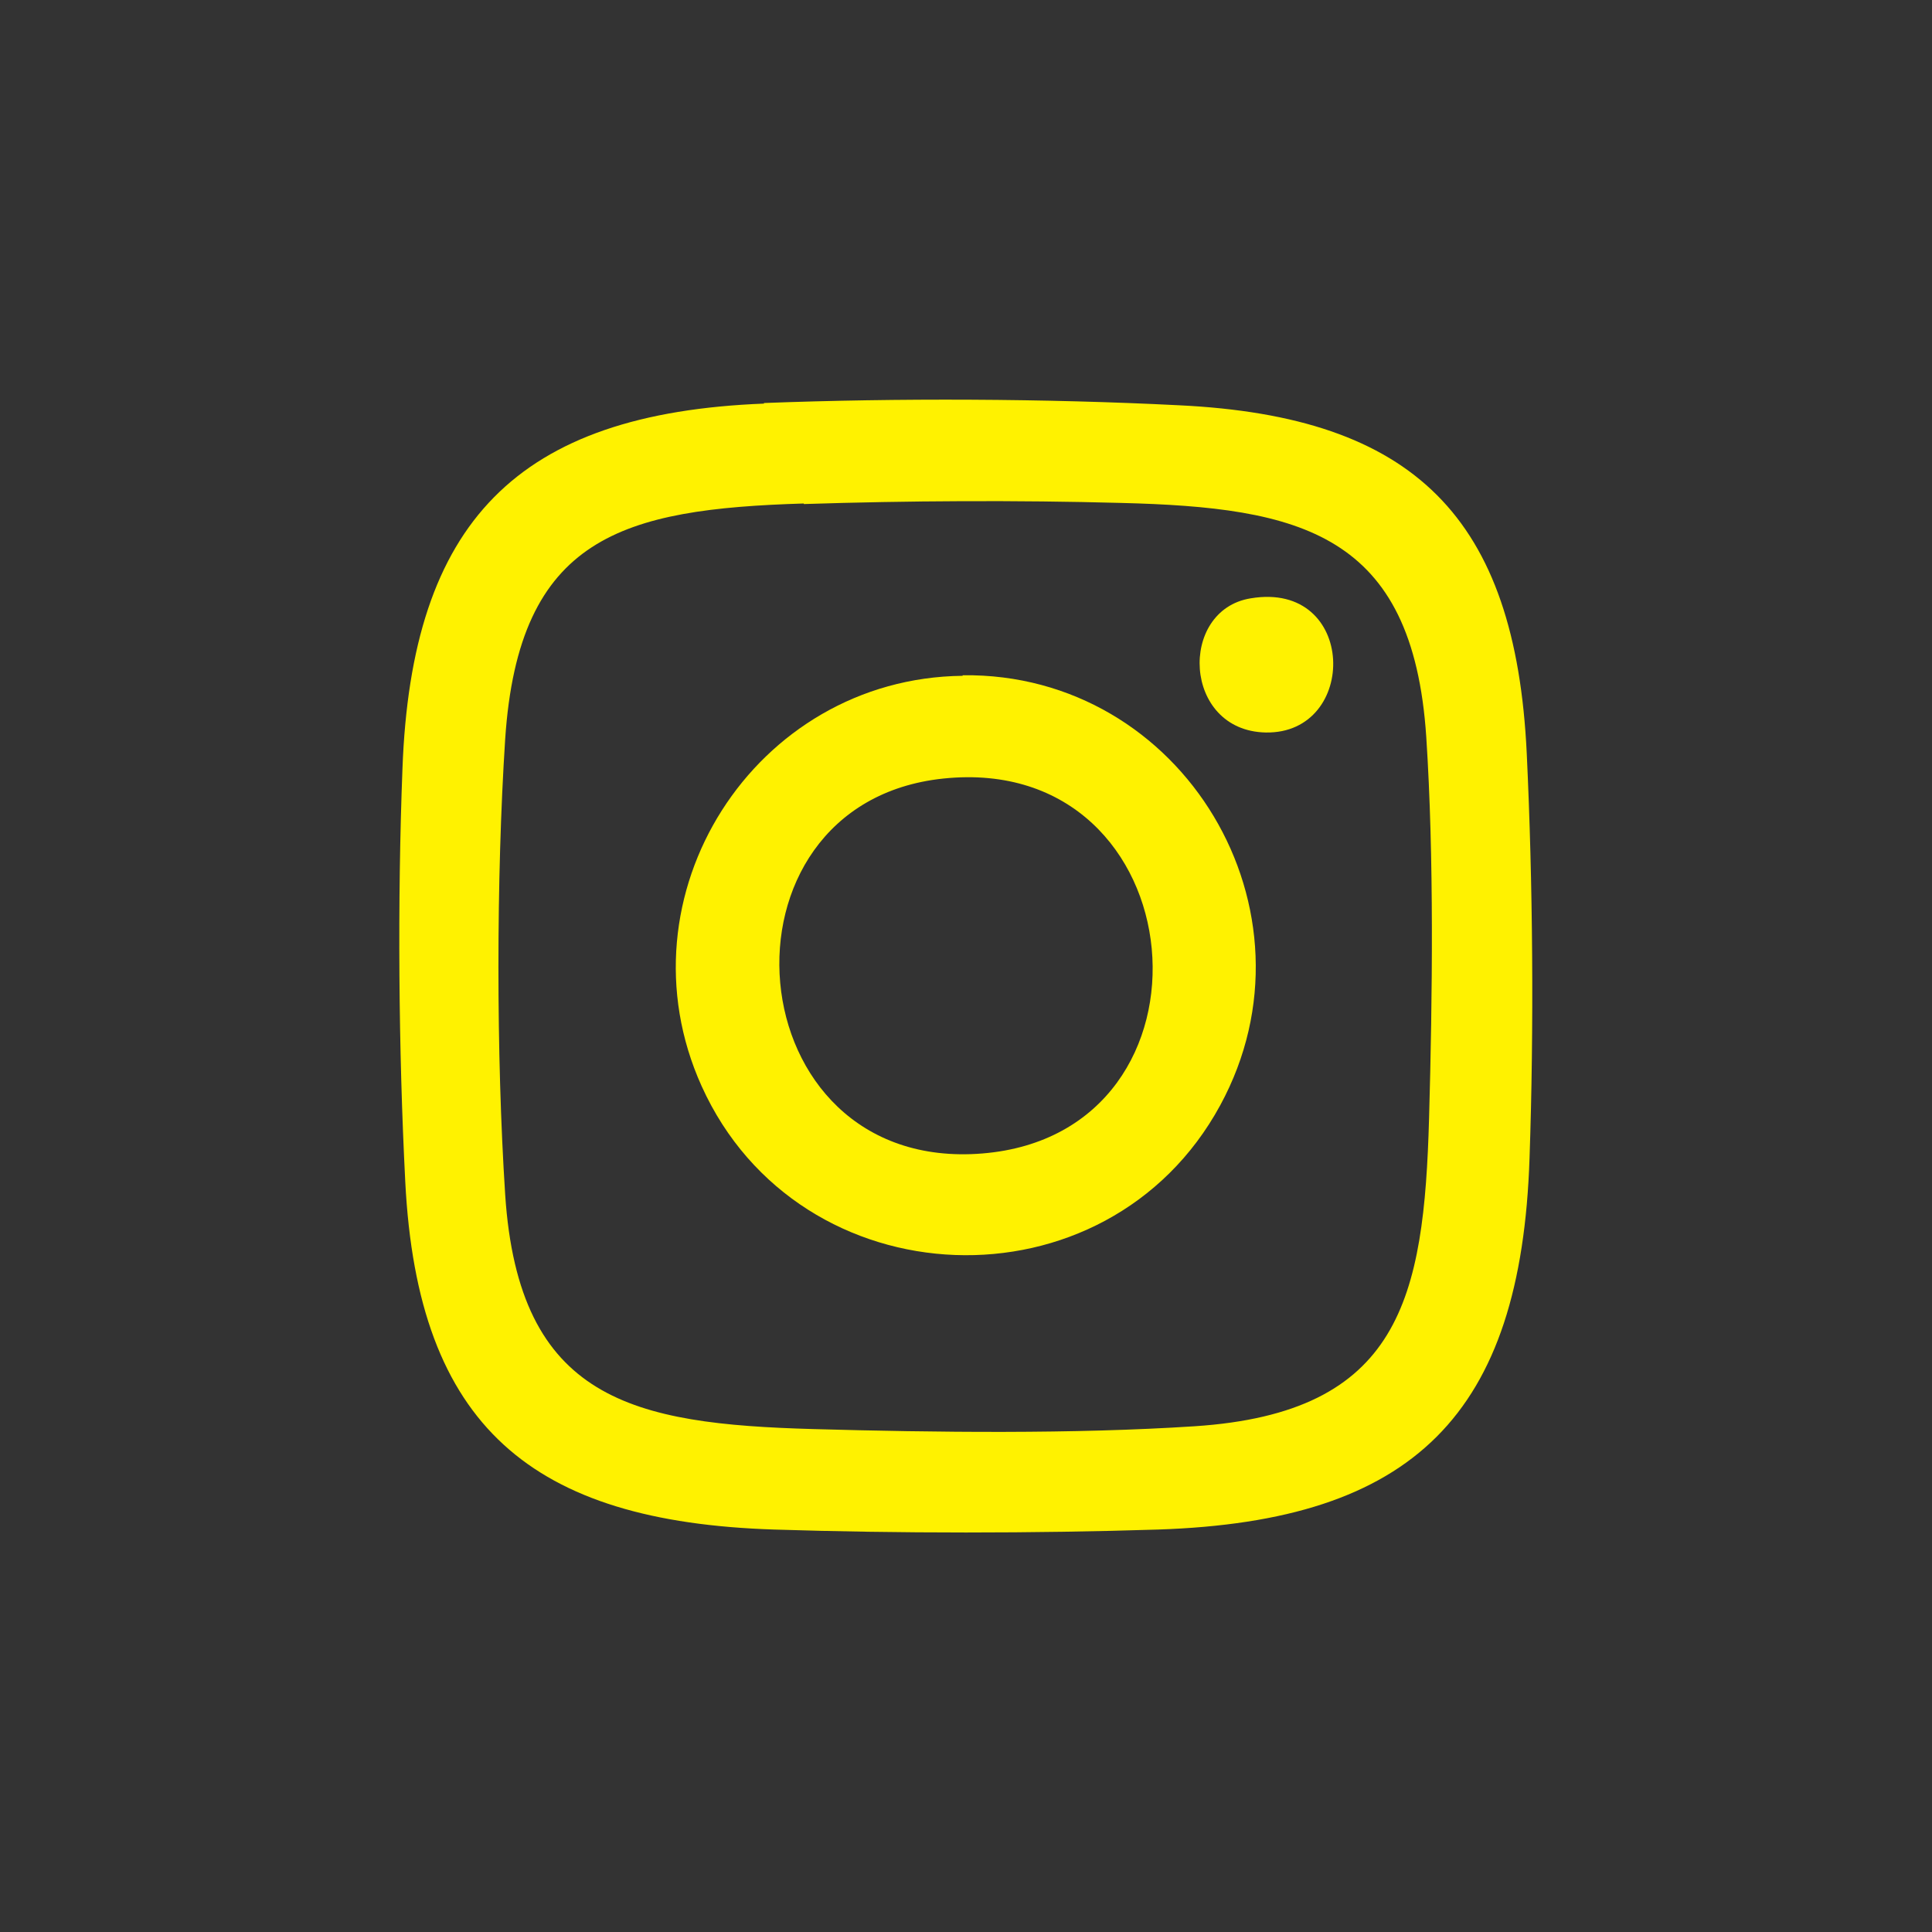
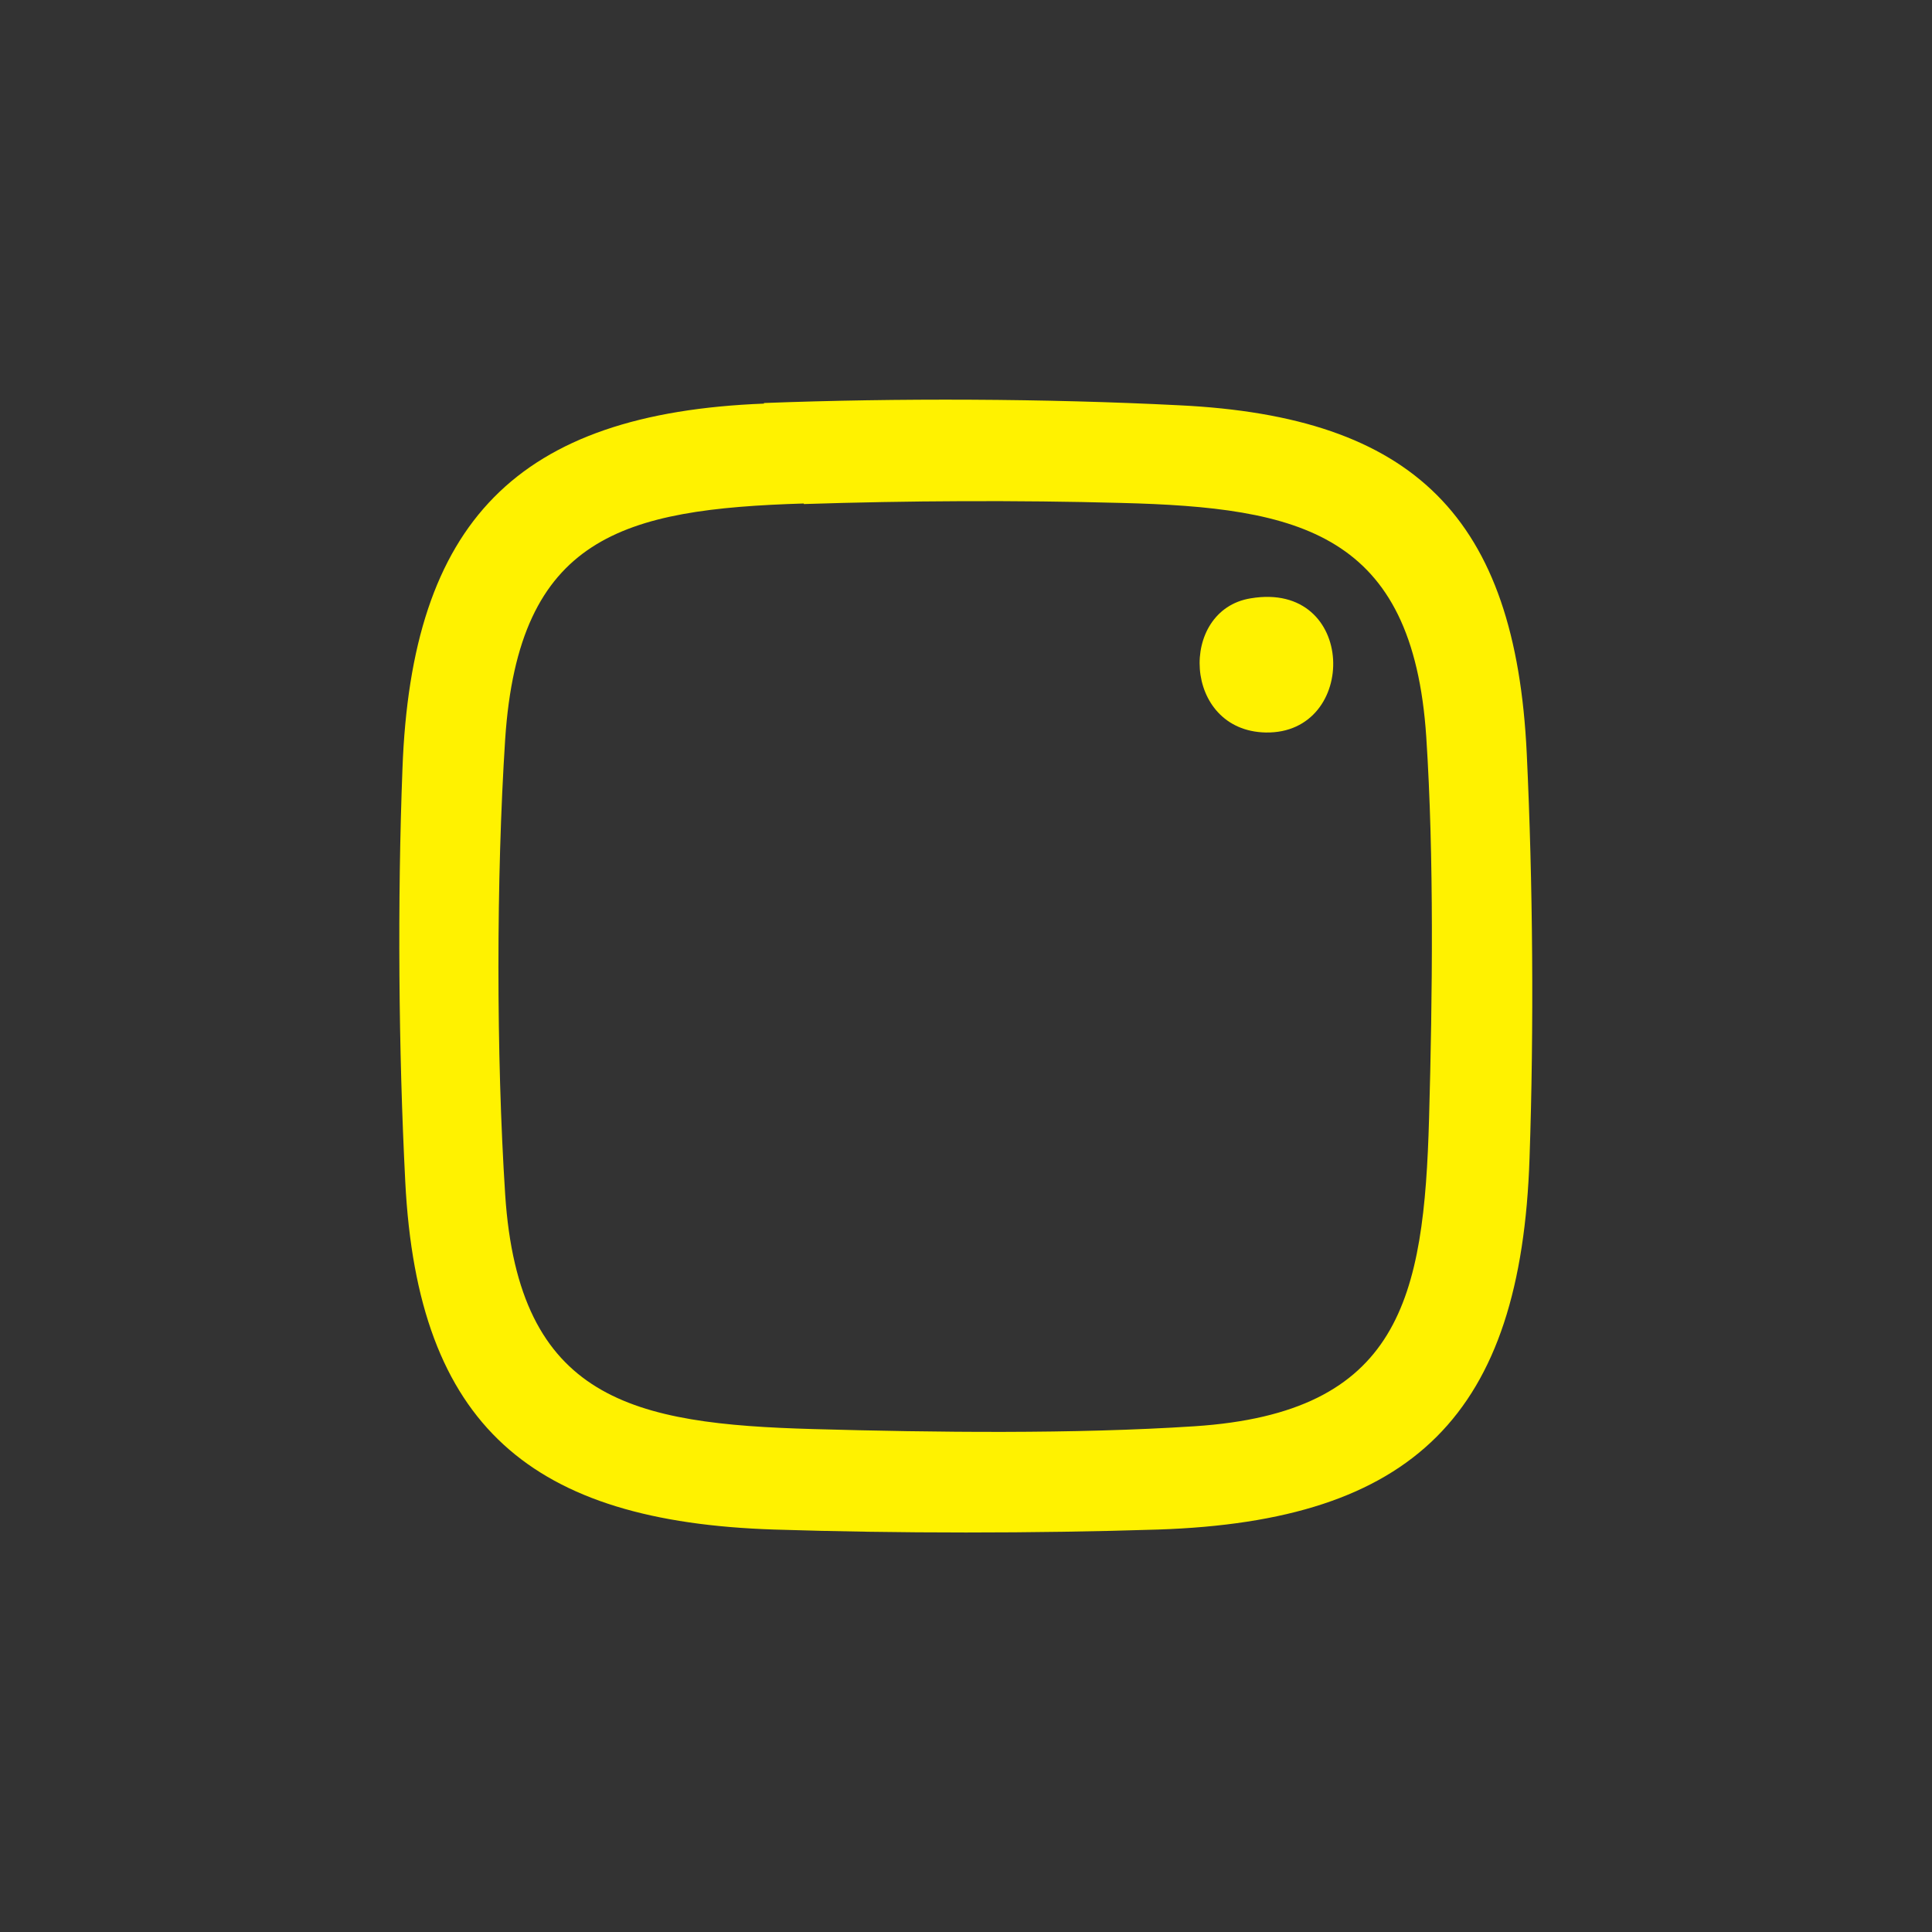
<svg xmlns="http://www.w3.org/2000/svg" id="Capa_1" version="1.1" viewBox="0 0 34.42 34.42">
  <rect x="0" y="0" width="34.42" height="34.42" fill="#333333" stroke="none" />
  <defs>
    <style>
      .st0 {
        fill: #fff200;
      }
    </style>
  </defs>
  <path class="st0" d="M13.61,7.18c2.37-.09,5.02-.08,7.39.04,4.2.2,6,2,6.2,6.2.11,2.31.13,4.9.05,7.21-.15,4.57-2.06,6.47-6.62,6.62-2.19.07-4.65.07-6.84,0-4.31-.14-6.35-1.83-6.57-6.2-.12-2.34-.14-5.01-.05-7.35.16-4.4,2.04-6.34,6.45-6.51h-.01ZM14.32,8.97c-3.22.1-5.08.58-5.32,4.2-.16,2.47-.16,5.64,0,8.11.24,3.67,2.28,4.09,5.49,4.18,2.16.06,4.65.09,6.79-.05,3.67-.24,4.09-2.28,4.18-5.49.06-2.16.09-4.65-.05-6.79-.24-3.64-2.25-4.09-5.44-4.17-1.84-.05-3.81-.04-5.65.02h0Z" />
-   <path class="st0" d="M17.15,12.03c3.93-.05,6.47,4.2,4.59,7.66-2.02,3.72-7.5,3.51-9.24-.34-1.53-3.39.94-7.27,4.65-7.31h0ZM16.81,13.87c-4.25.44-3.74,7.04.69,6.68,4.43-.36,3.85-7.15-.69-6.68Z" />
  <path class="st0" d="M22.28,10.66c1.9-.32,1.93,2.42.27,2.39-1.48-.03-1.56-2.18-.27-2.39Z" />
</svg>